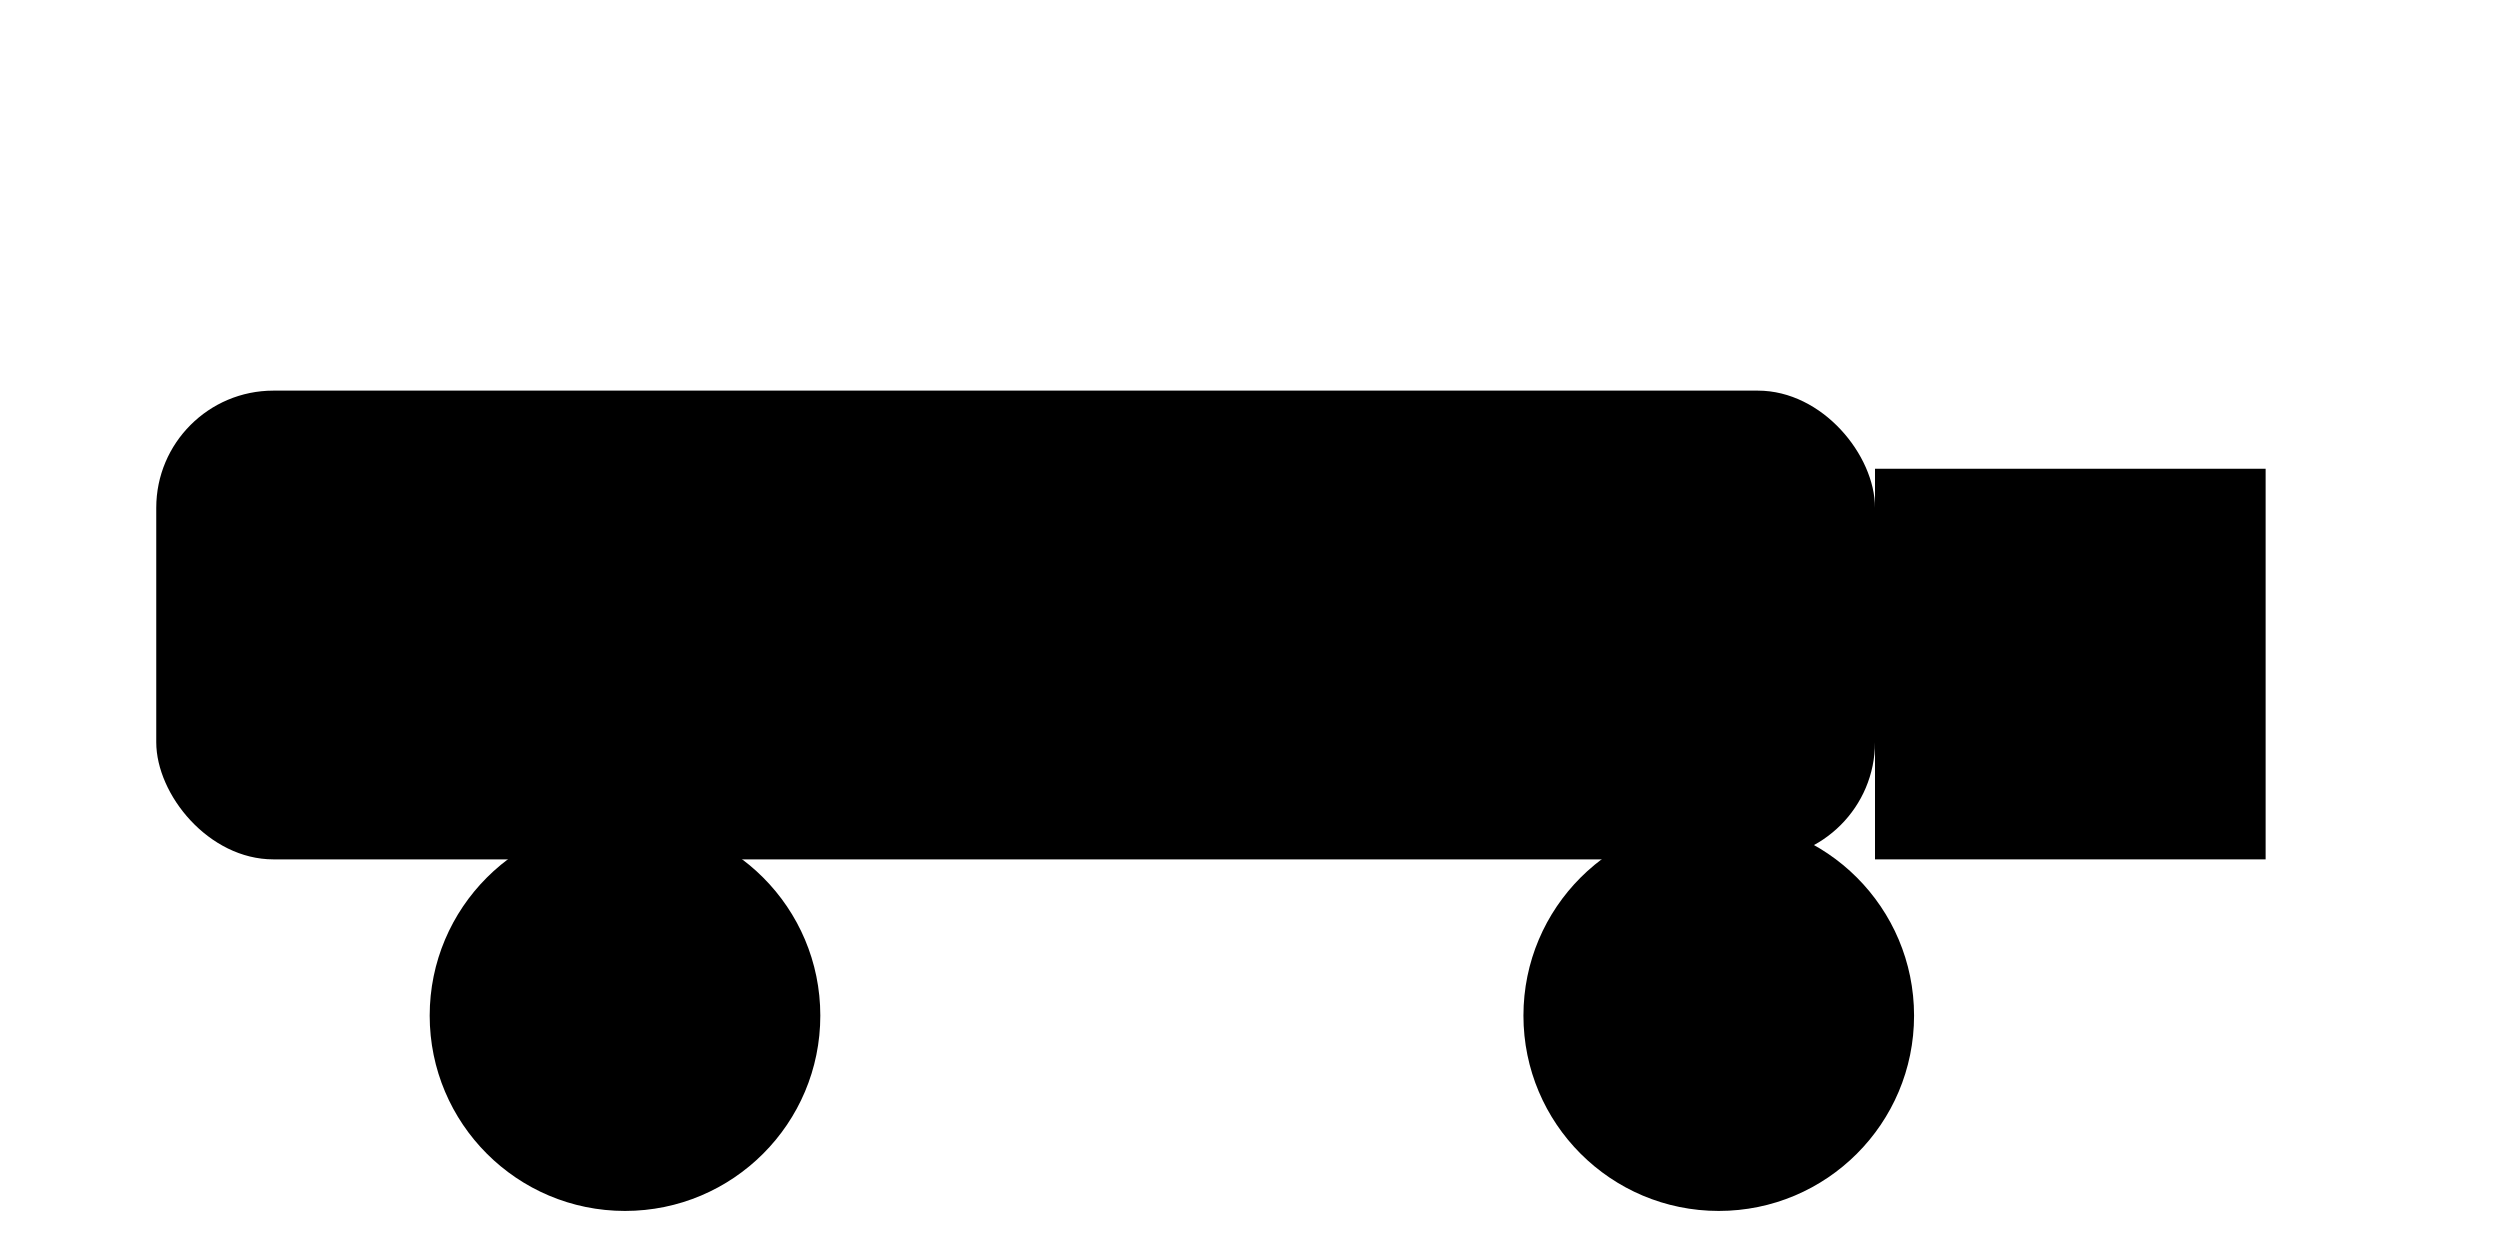
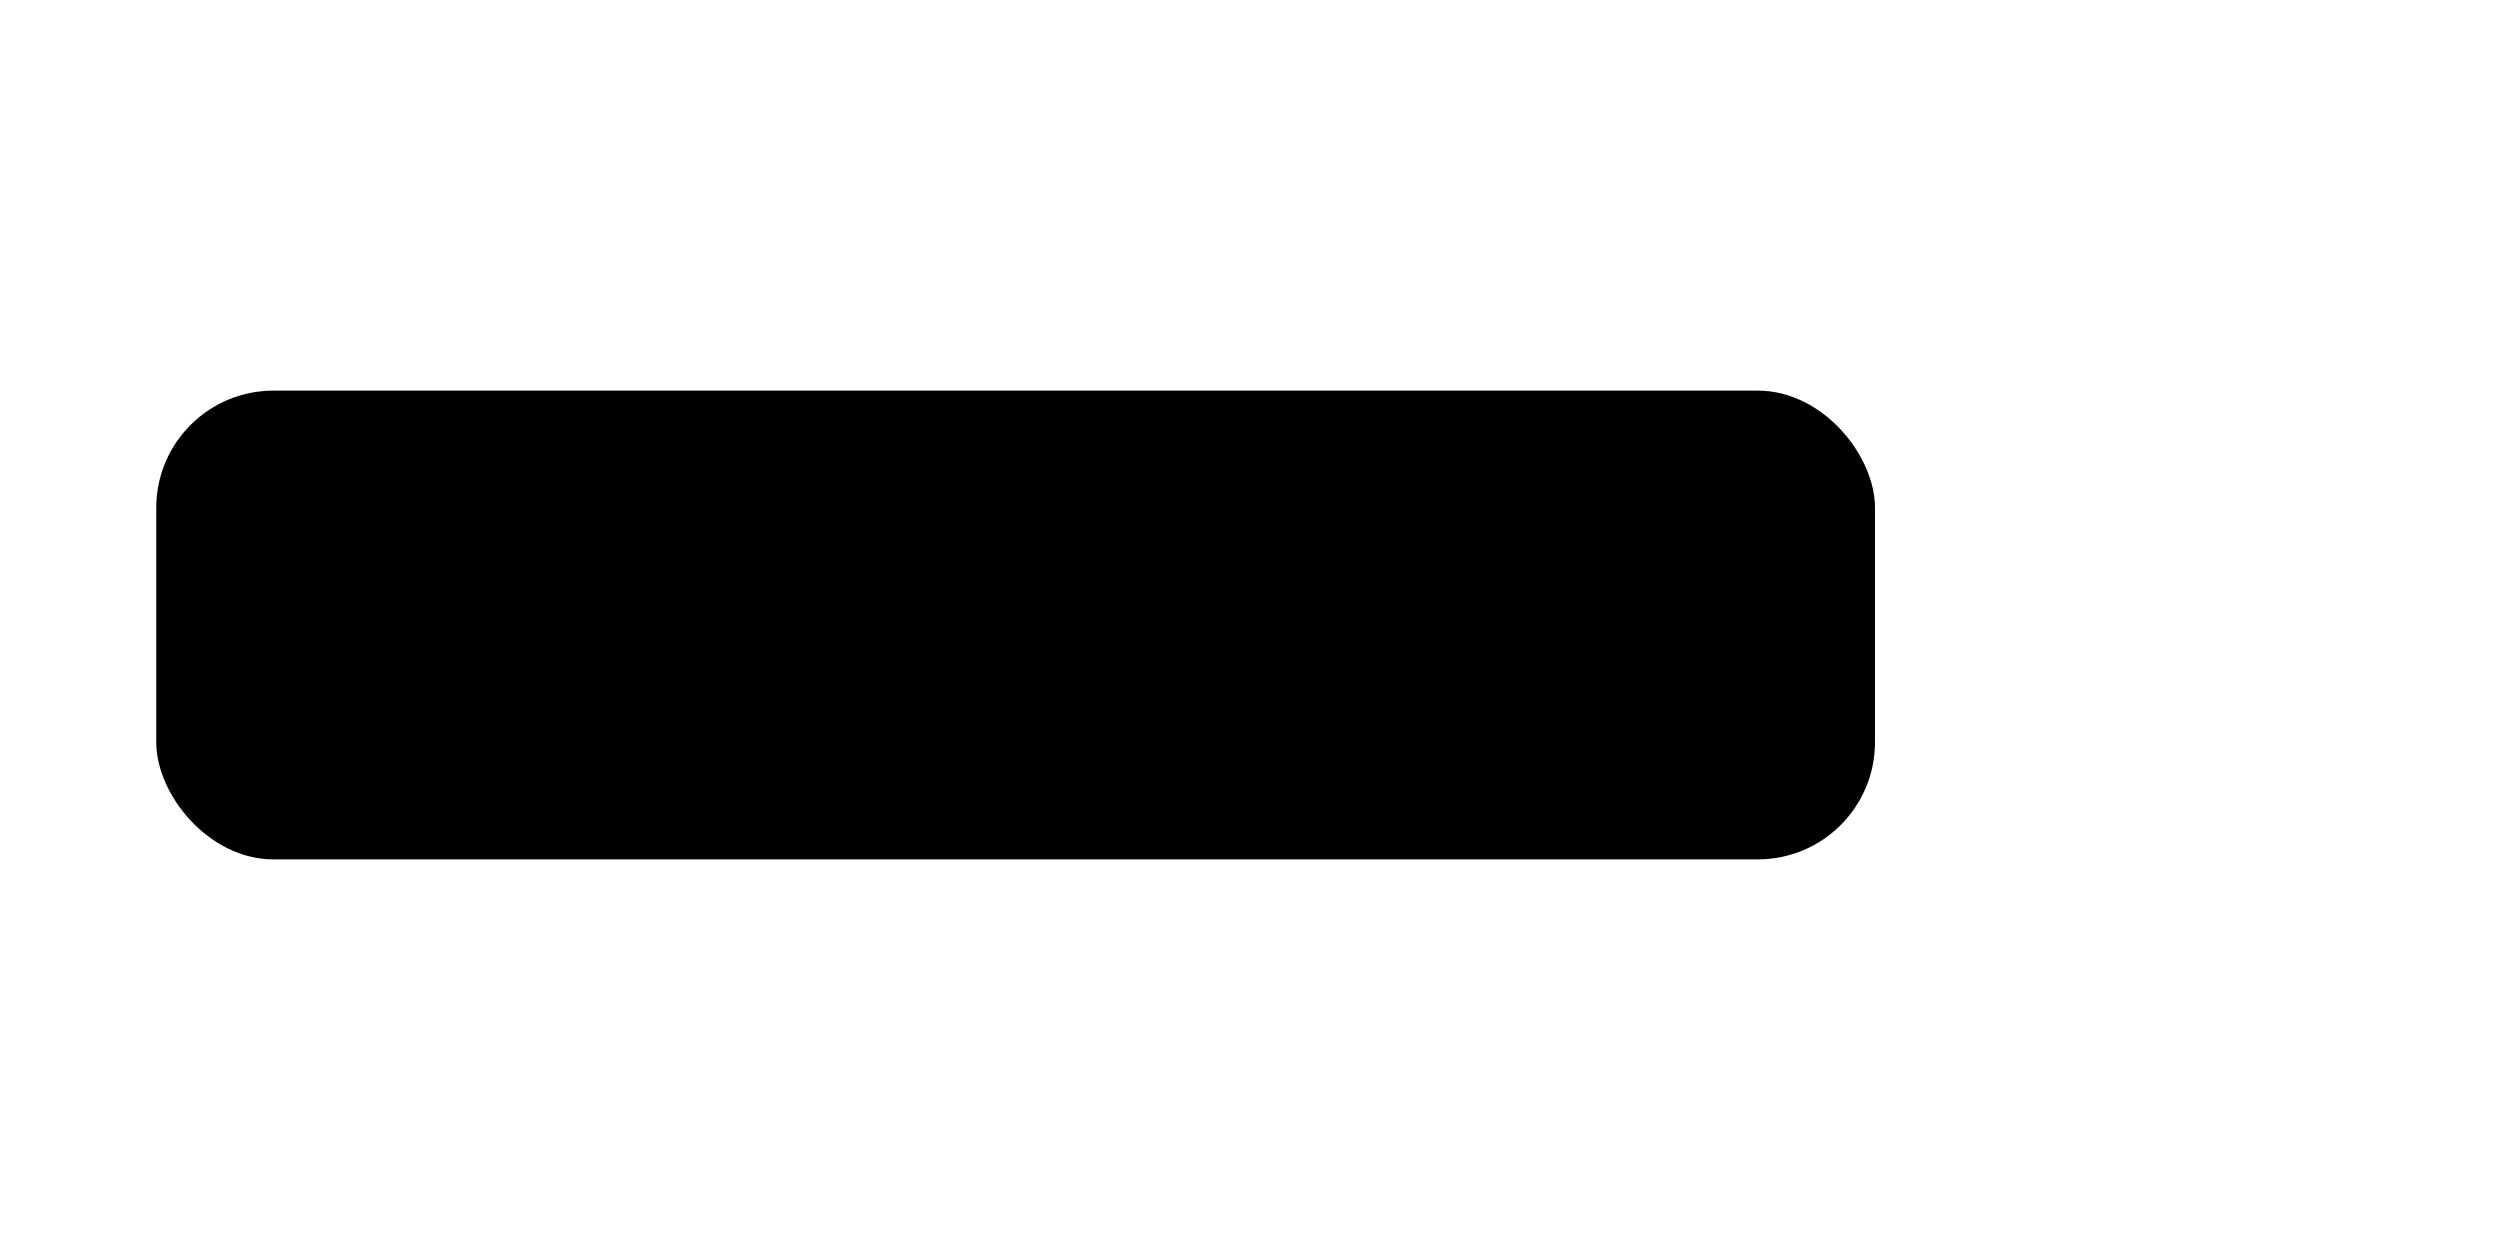
<svg xmlns="http://www.w3.org/2000/svg" viewBox="0 0 64 32">
  <rect x="4" y="10" width="44" height="12" rx="3" />
-   <rect x="48" y="12" width="10" height="10" />
-   <circle cx="16" cy="26" r="5" />
-   <circle cx="44" cy="26" r="5" />
</svg>